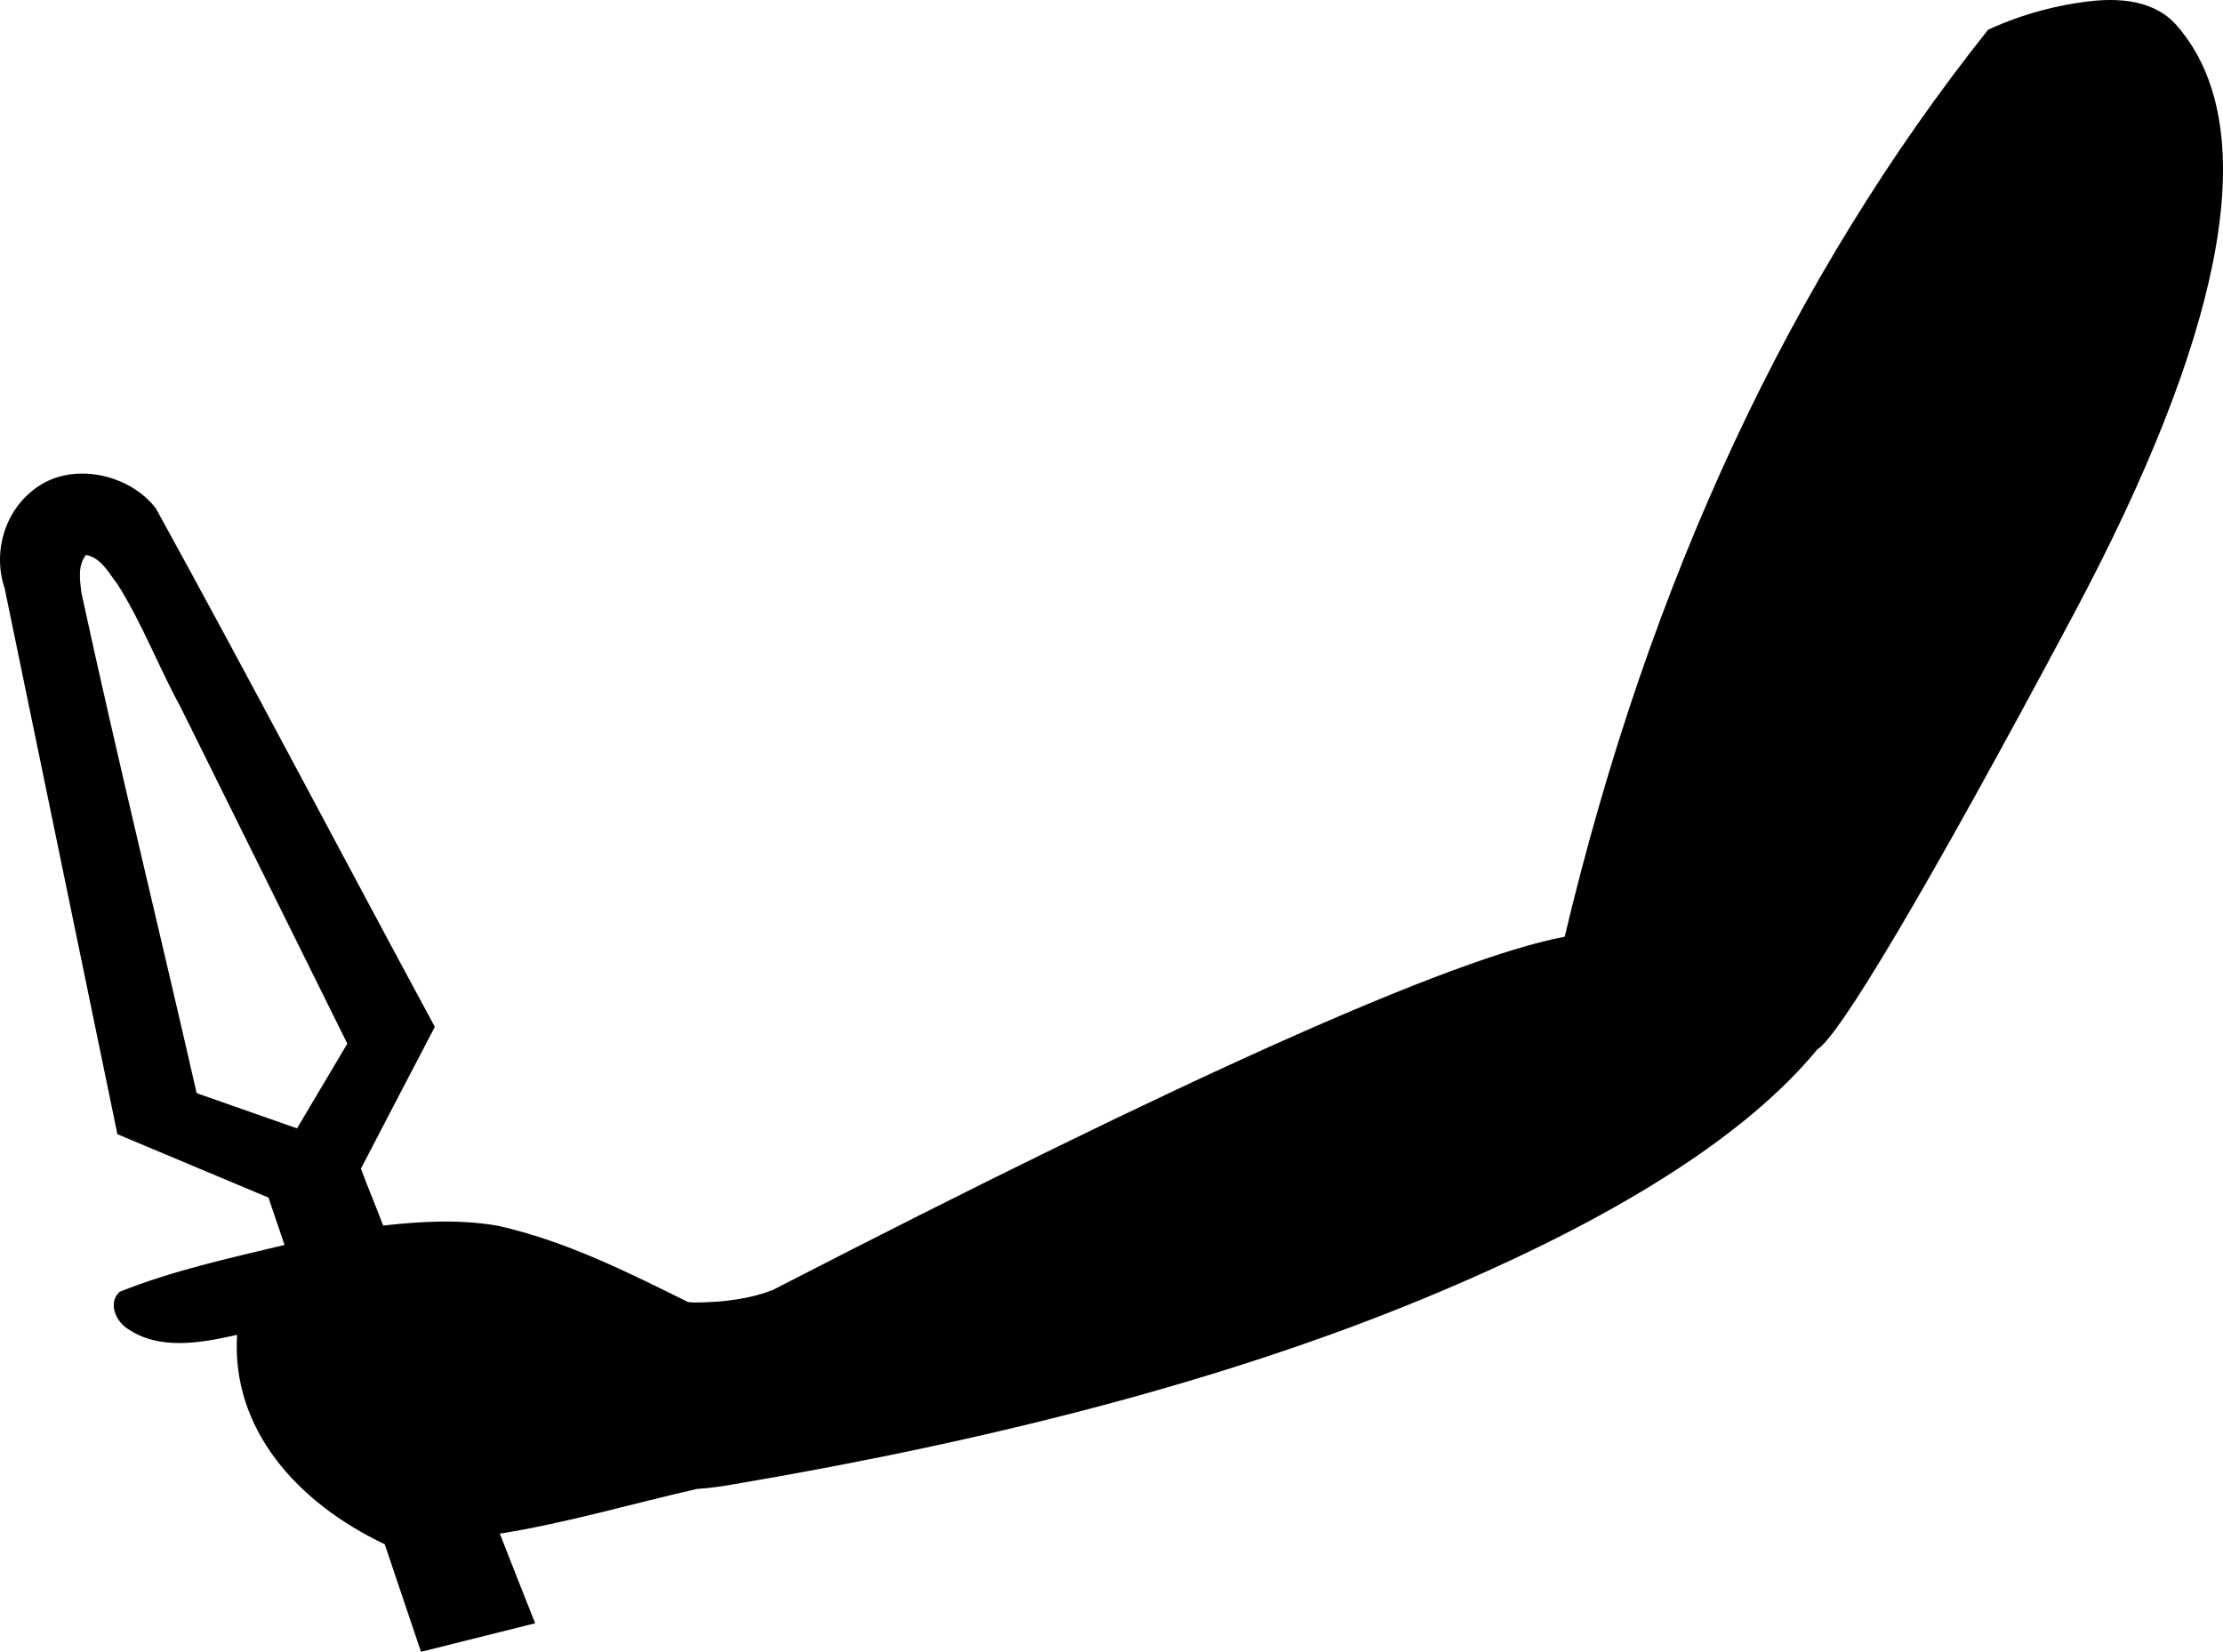
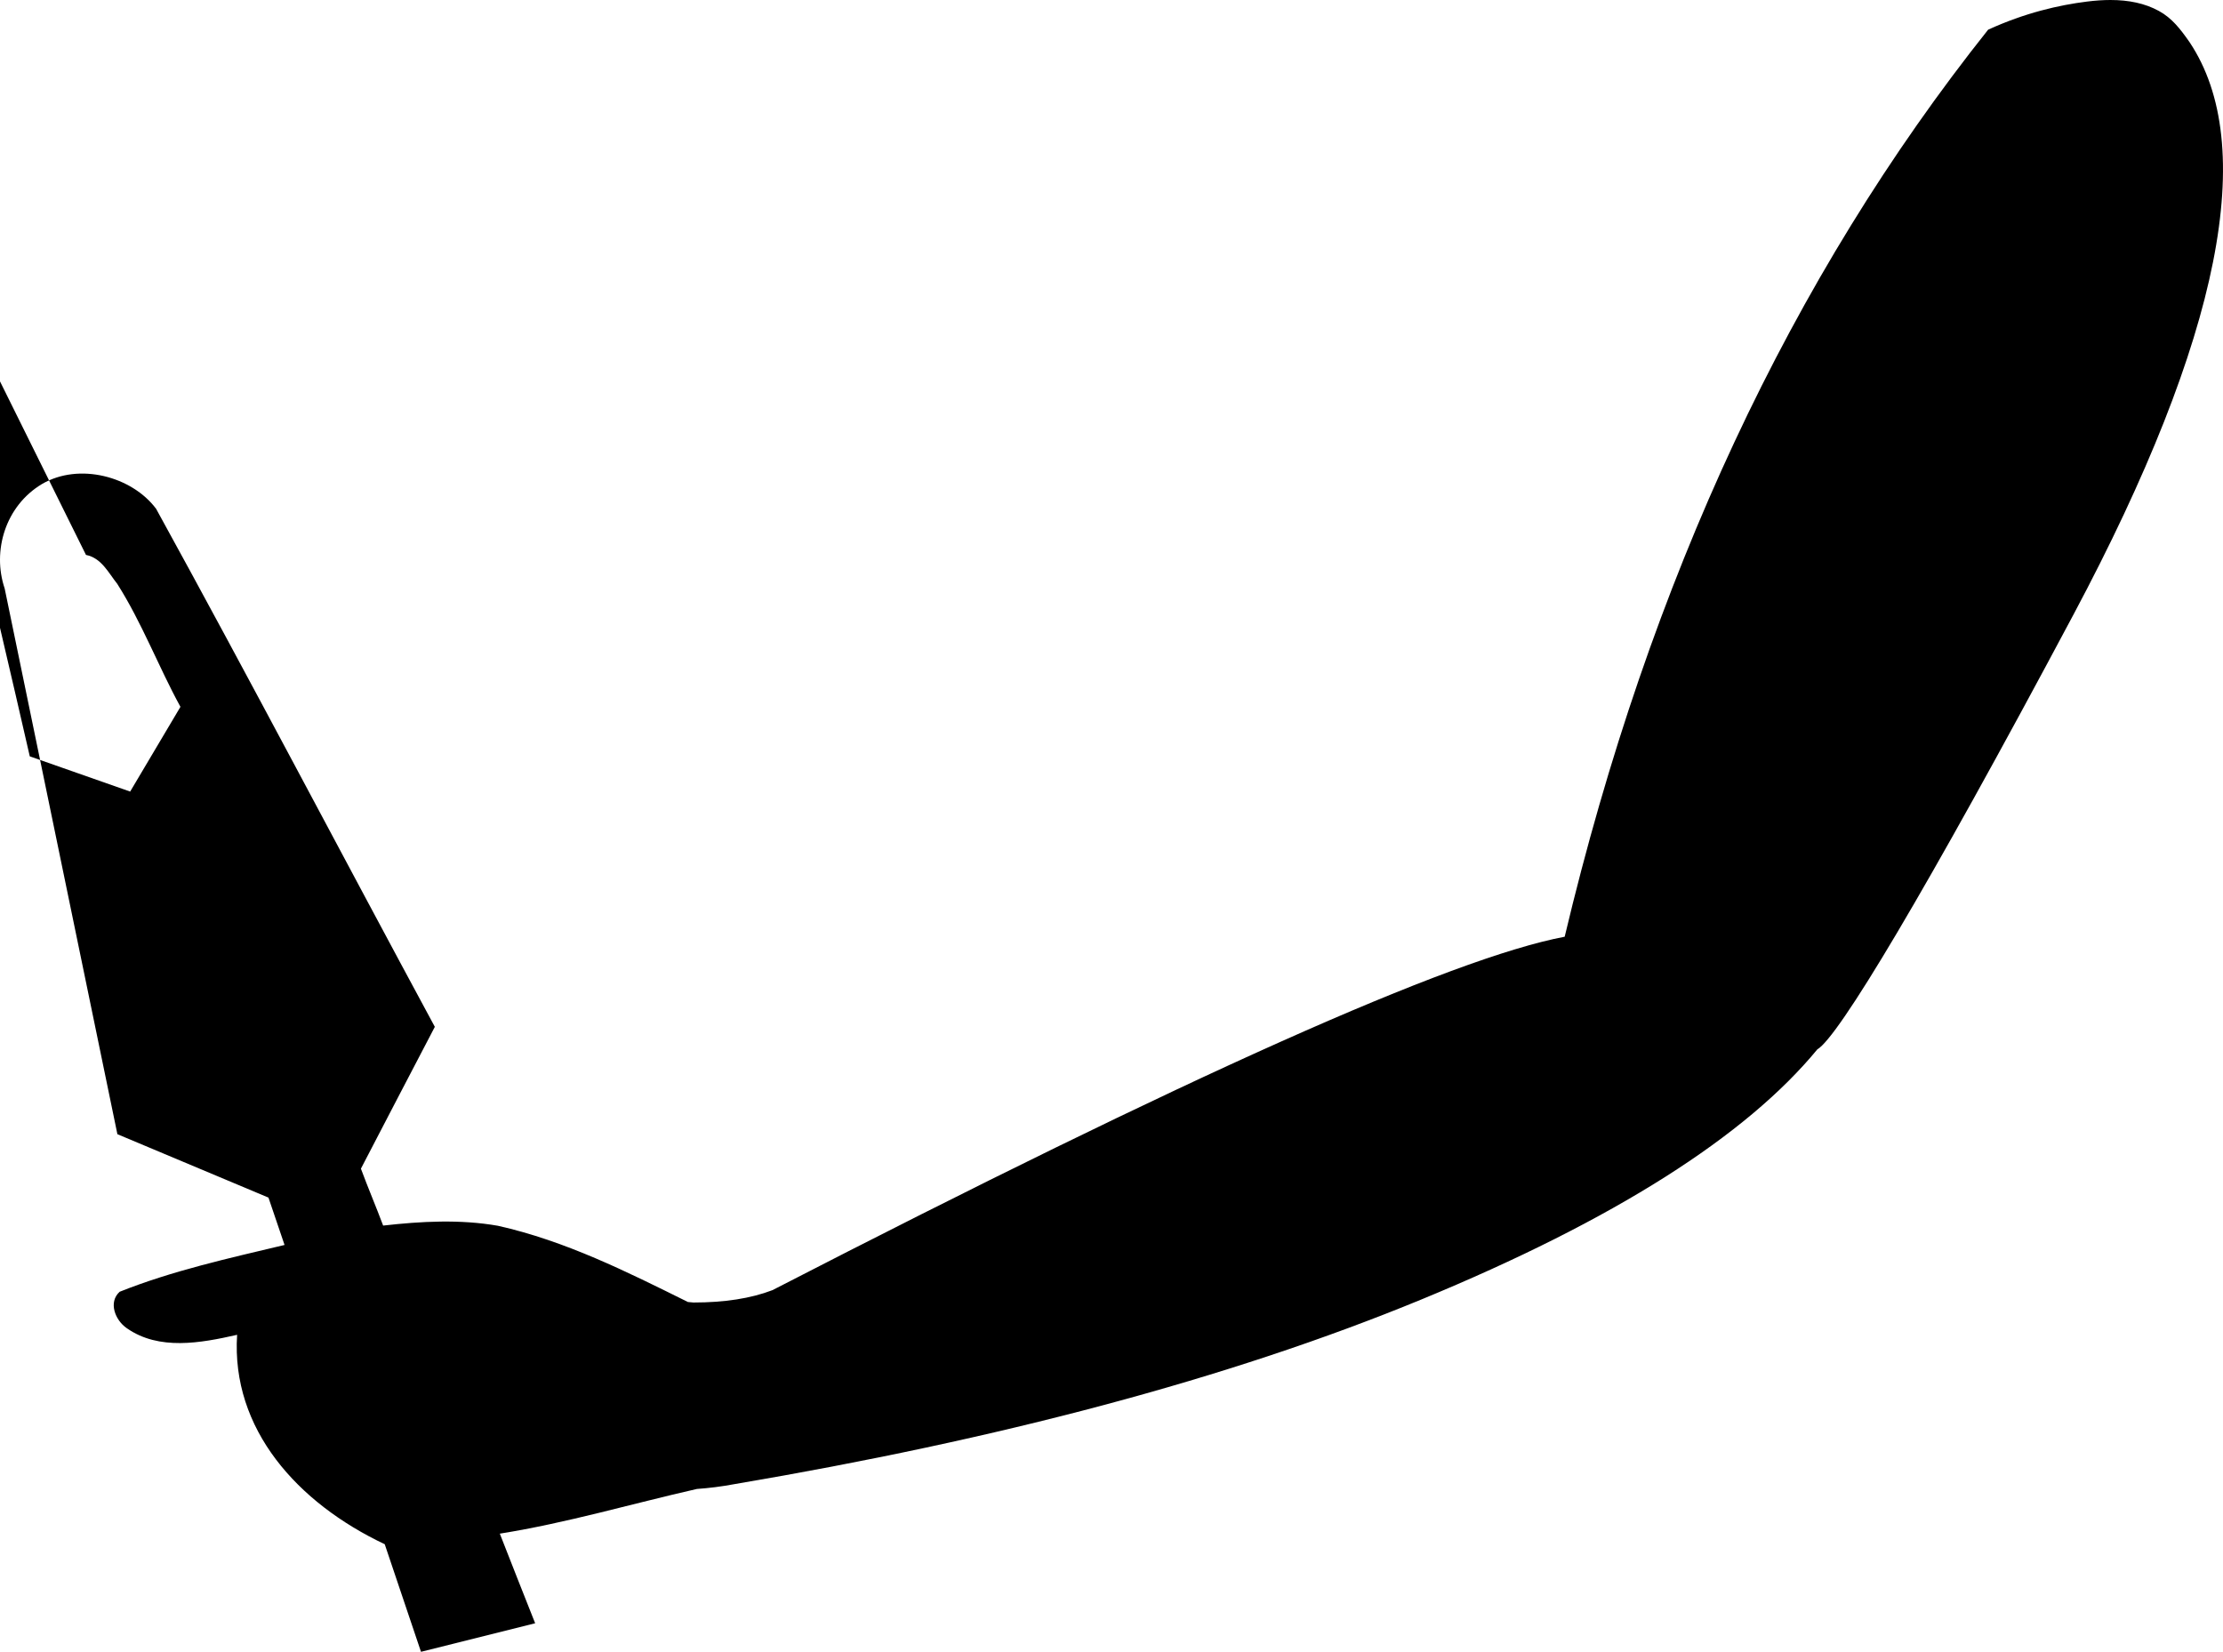
<svg xmlns="http://www.w3.org/2000/svg" width="1798.316" height="1336.359" viewBox="0 0 1798.316 1336.359" version="1.1" id="svg570">
  <defs id="defs567" />
-   <path id="path140" style="fill:#000000;stroke:none;stroke-width:104.485" d="m 1707.258,0 c -5.995,0 -12.276,0.437 -18.843,1.256 -22.789,2.842 -50.371,9.135 -80.109,22.773 -159.348,200.251 -273.849,445.041 -342.54,733.803 -92.167,17.481 -305.232,113.023 -640.883,285.93 -17.472,6.712 -38.789,10 -63.899,10 -1.532,-0.201 -2.955,-0.242 -4.459,-0.4 -49.356,-24.465 -99.117,-49.461 -153.742,-61.682 -30.606,-5.355 -62.052,-3.634 -92.836,-0.156 -5.769,-15.426 -12.272,-30.611 -17.979,-46.049 19.926,-38.248 39.759,-76.534 59.793,-114.734 C 276.324,691.159 202.775,550.68 126.272,411.607 106.71,385.453 64.037,373.982 33.961,391.584 4.319,409.307 -6.472,445.747 3.776,476.082 34.174,623.25 64.563,770.421 94.964,917.588 c 40.728,17.113 81.472,34.198 122.208,51.295 4.339,12.774 8.678,25.548 13.017,38.322 -45.02,10.734 -90.727,20.818 -133.39,37.863 -9.386,8.516 -3.649,23.014 5.753,29.467 26.033,18.248 59.675,12.064 89.26,5.363 -4.896,76.335 48.892,136.069 119.415,169.414 9.781,29.015 19.558,58.032 29.342,87.047 30.778,-7.717 61.56,-15.423 92.352,-23.094 -9.591,-24.165 -19.151,-48.335 -28.589,-72.504 54.025,-8.613 106.301,-24.097 159.433,-36.156 9.666,-0.686 19.831,-1.902 30.73,-3.963 212.458,-36 398.937,-84.873 555.248,-149.289 156.311,-64.415 262.943,-132.516 320.442,-202.428 16.709,-9.493 86.883,-125.953 207.181,-351.721 C 1797.665,271.437 1826.686,117.193 1771.29,34.15 1763.786,23.404 1757.013,14.634 1746.428,8.848 1735.127,2.669 1722.066,0 1707.258,0 Z M 69.556,448.949 c 12.58,2.434 18.299,14.694 25.271,23.357 20.1,31.676 33.202,66.756 51.142,99.543 l 134.997,272.482 c -13.559,22.852 -27.12,45.703 -40.679,68.555 -27.067,-9.5 -54.134,-19 -81.201,-28.5 -30.796,-135.121 -63.984,-269.806 -93.31,-405.193 -1.071,-10.007 -3.149,-21.458 3.778,-30.244 z" />
+   <path id="path140" style="fill:#000000;stroke:none;stroke-width:104.485" d="m 1707.258,0 c -5.995,0 -12.276,0.437 -18.843,1.256 -22.789,2.842 -50.371,9.135 -80.109,22.773 -159.348,200.251 -273.849,445.041 -342.54,733.803 -92.167,17.481 -305.232,113.023 -640.883,285.93 -17.472,6.712 -38.789,10 -63.899,10 -1.532,-0.201 -2.955,-0.242 -4.459,-0.4 -49.356,-24.465 -99.117,-49.461 -153.742,-61.682 -30.606,-5.355 -62.052,-3.634 -92.836,-0.156 -5.769,-15.426 -12.272,-30.611 -17.979,-46.049 19.926,-38.248 39.759,-76.534 59.793,-114.734 C 276.324,691.159 202.775,550.68 126.272,411.607 106.71,385.453 64.037,373.982 33.961,391.584 4.319,409.307 -6.472,445.747 3.776,476.082 34.174,623.25 64.563,770.421 94.964,917.588 c 40.728,17.113 81.472,34.198 122.208,51.295 4.339,12.774 8.678,25.548 13.017,38.322 -45.02,10.734 -90.727,20.818 -133.39,37.863 -9.386,8.516 -3.649,23.014 5.753,29.467 26.033,18.248 59.675,12.064 89.26,5.363 -4.896,76.335 48.892,136.069 119.415,169.414 9.781,29.015 19.558,58.032 29.342,87.047 30.778,-7.717 61.56,-15.423 92.352,-23.094 -9.591,-24.165 -19.151,-48.335 -28.589,-72.504 54.025,-8.613 106.301,-24.097 159.433,-36.156 9.666,-0.686 19.831,-1.902 30.73,-3.963 212.458,-36 398.937,-84.873 555.248,-149.289 156.311,-64.415 262.943,-132.516 320.442,-202.428 16.709,-9.493 86.883,-125.953 207.181,-351.721 C 1797.665,271.437 1826.686,117.193 1771.29,34.15 1763.786,23.404 1757.013,14.634 1746.428,8.848 1735.127,2.669 1722.066,0 1707.258,0 Z M 69.556,448.949 c 12.58,2.434 18.299,14.694 25.271,23.357 20.1,31.676 33.202,66.756 51.142,99.543 c -13.559,22.852 -27.12,45.703 -40.679,68.555 -27.067,-9.5 -54.134,-19 -81.201,-28.5 -30.796,-135.121 -63.984,-269.806 -93.31,-405.193 -1.071,-10.007 -3.149,-21.458 3.778,-30.244 z" />
</svg>